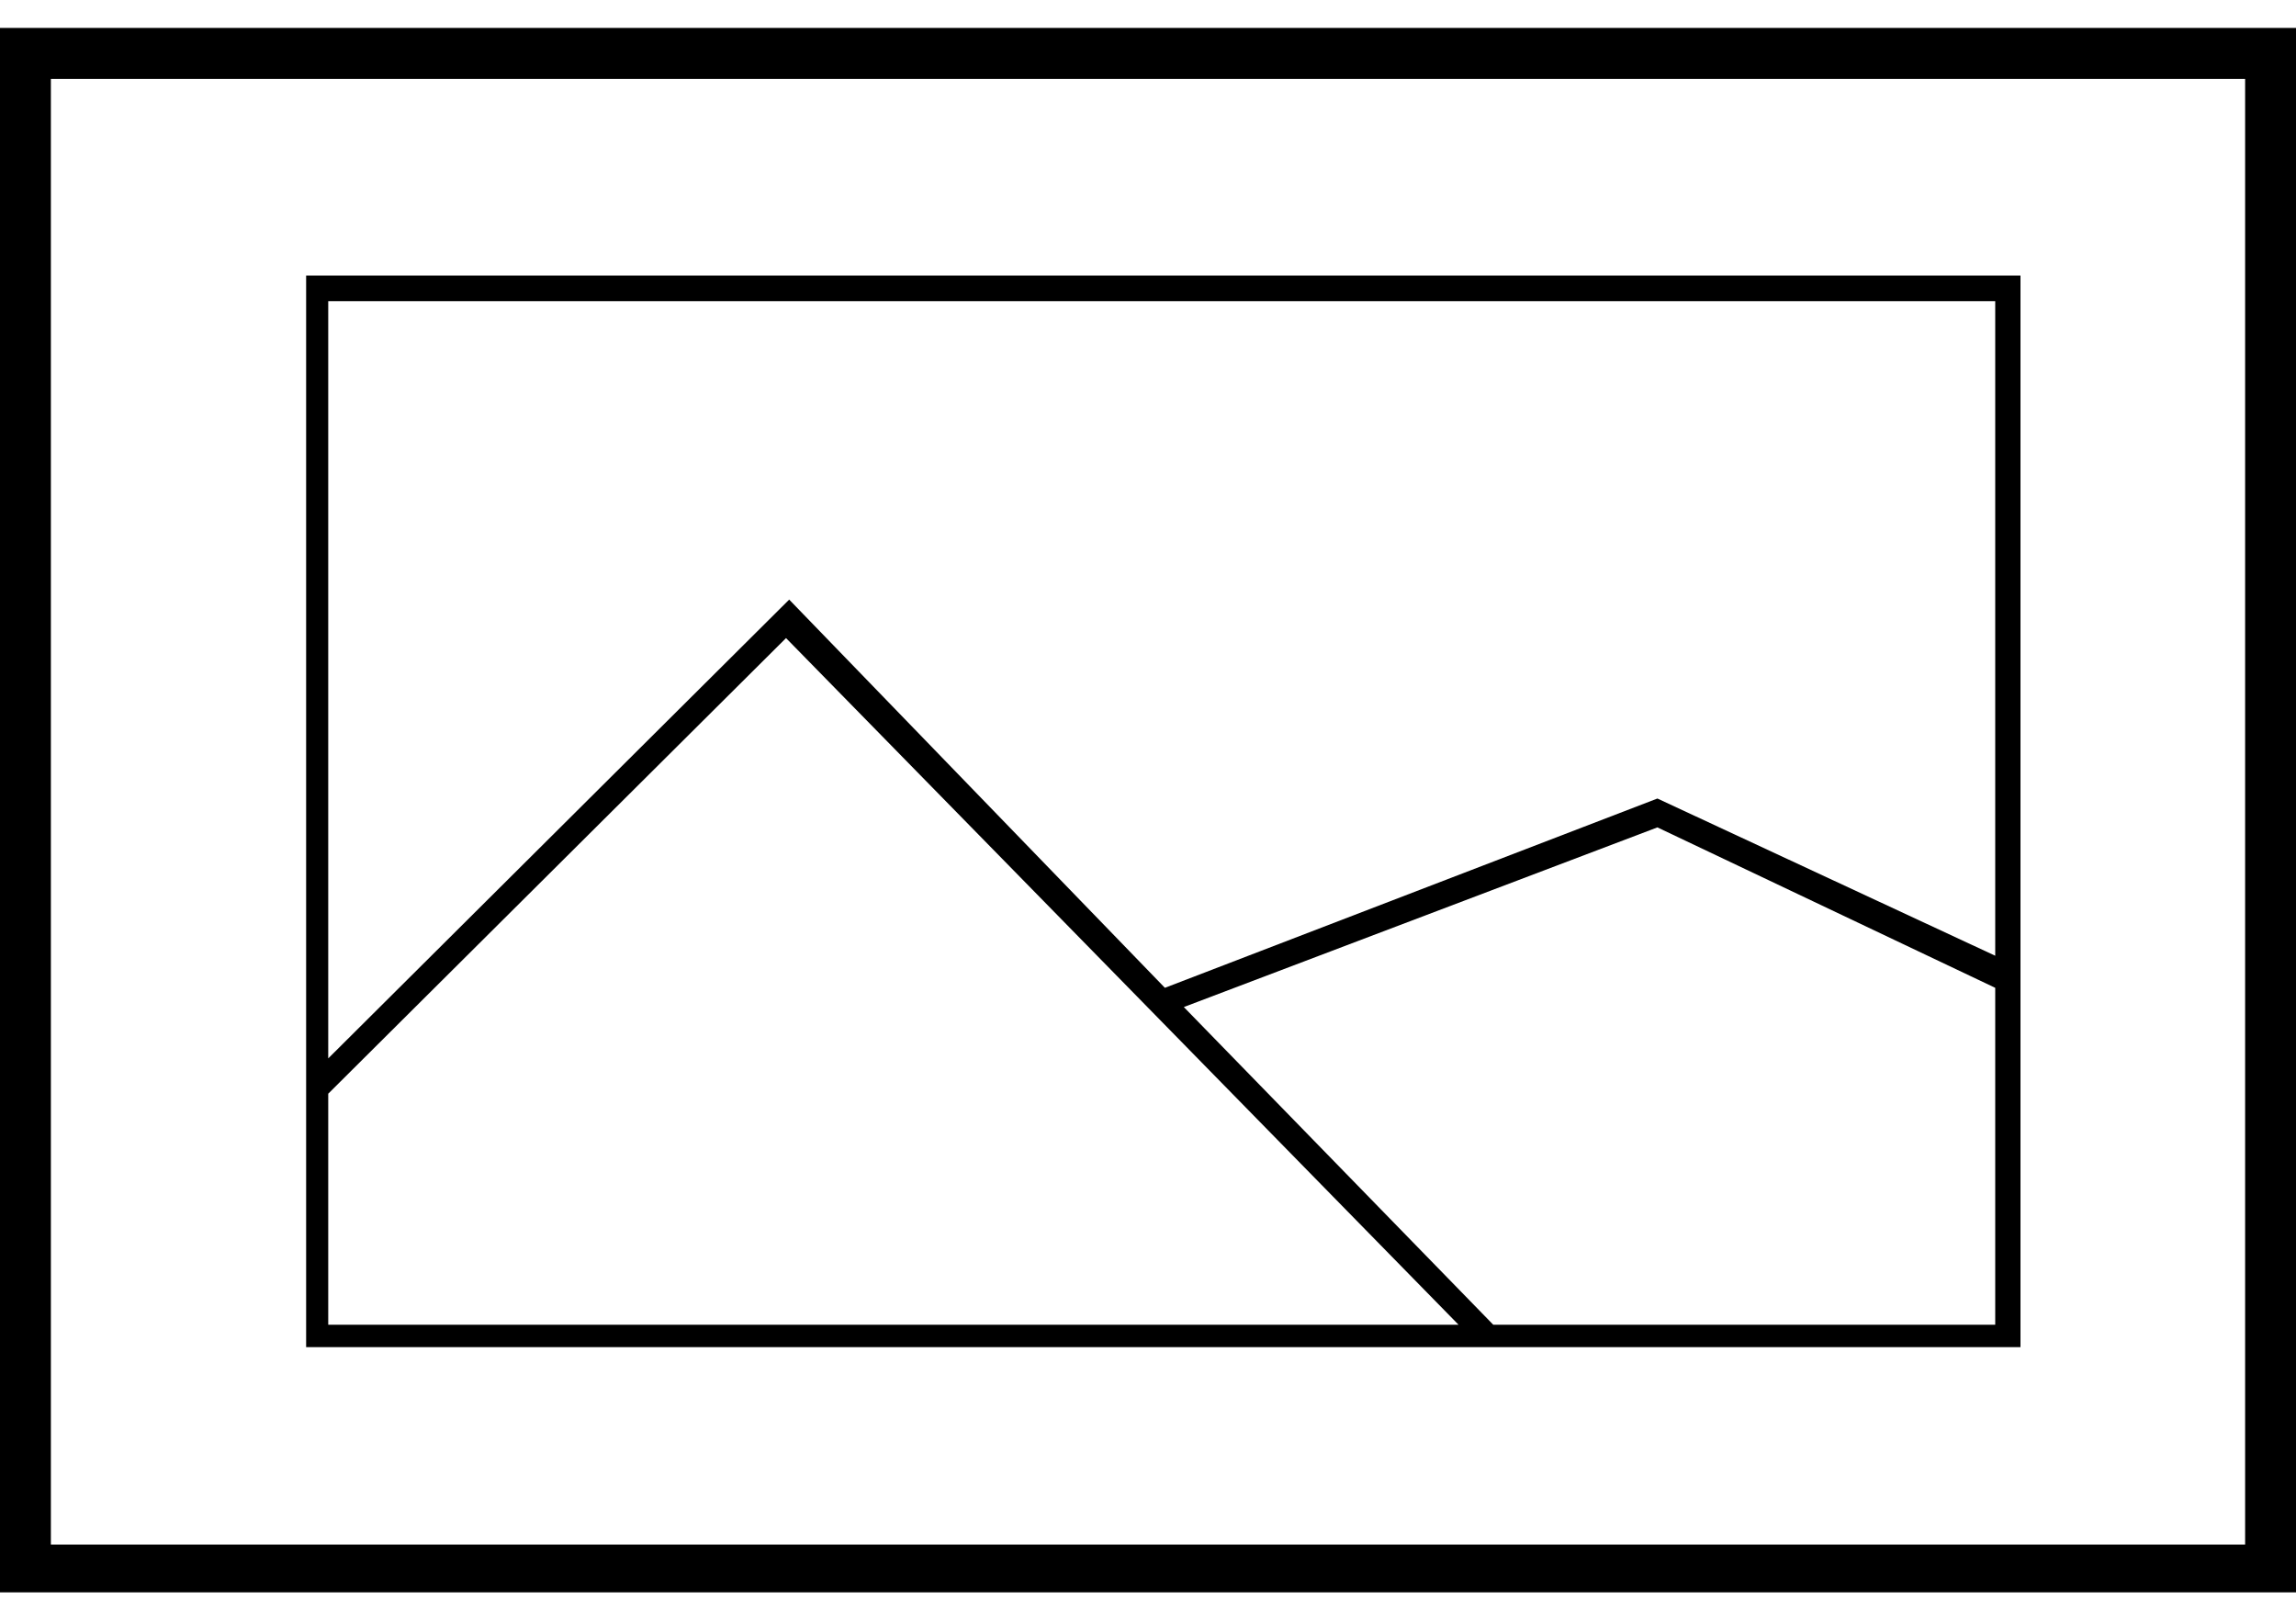
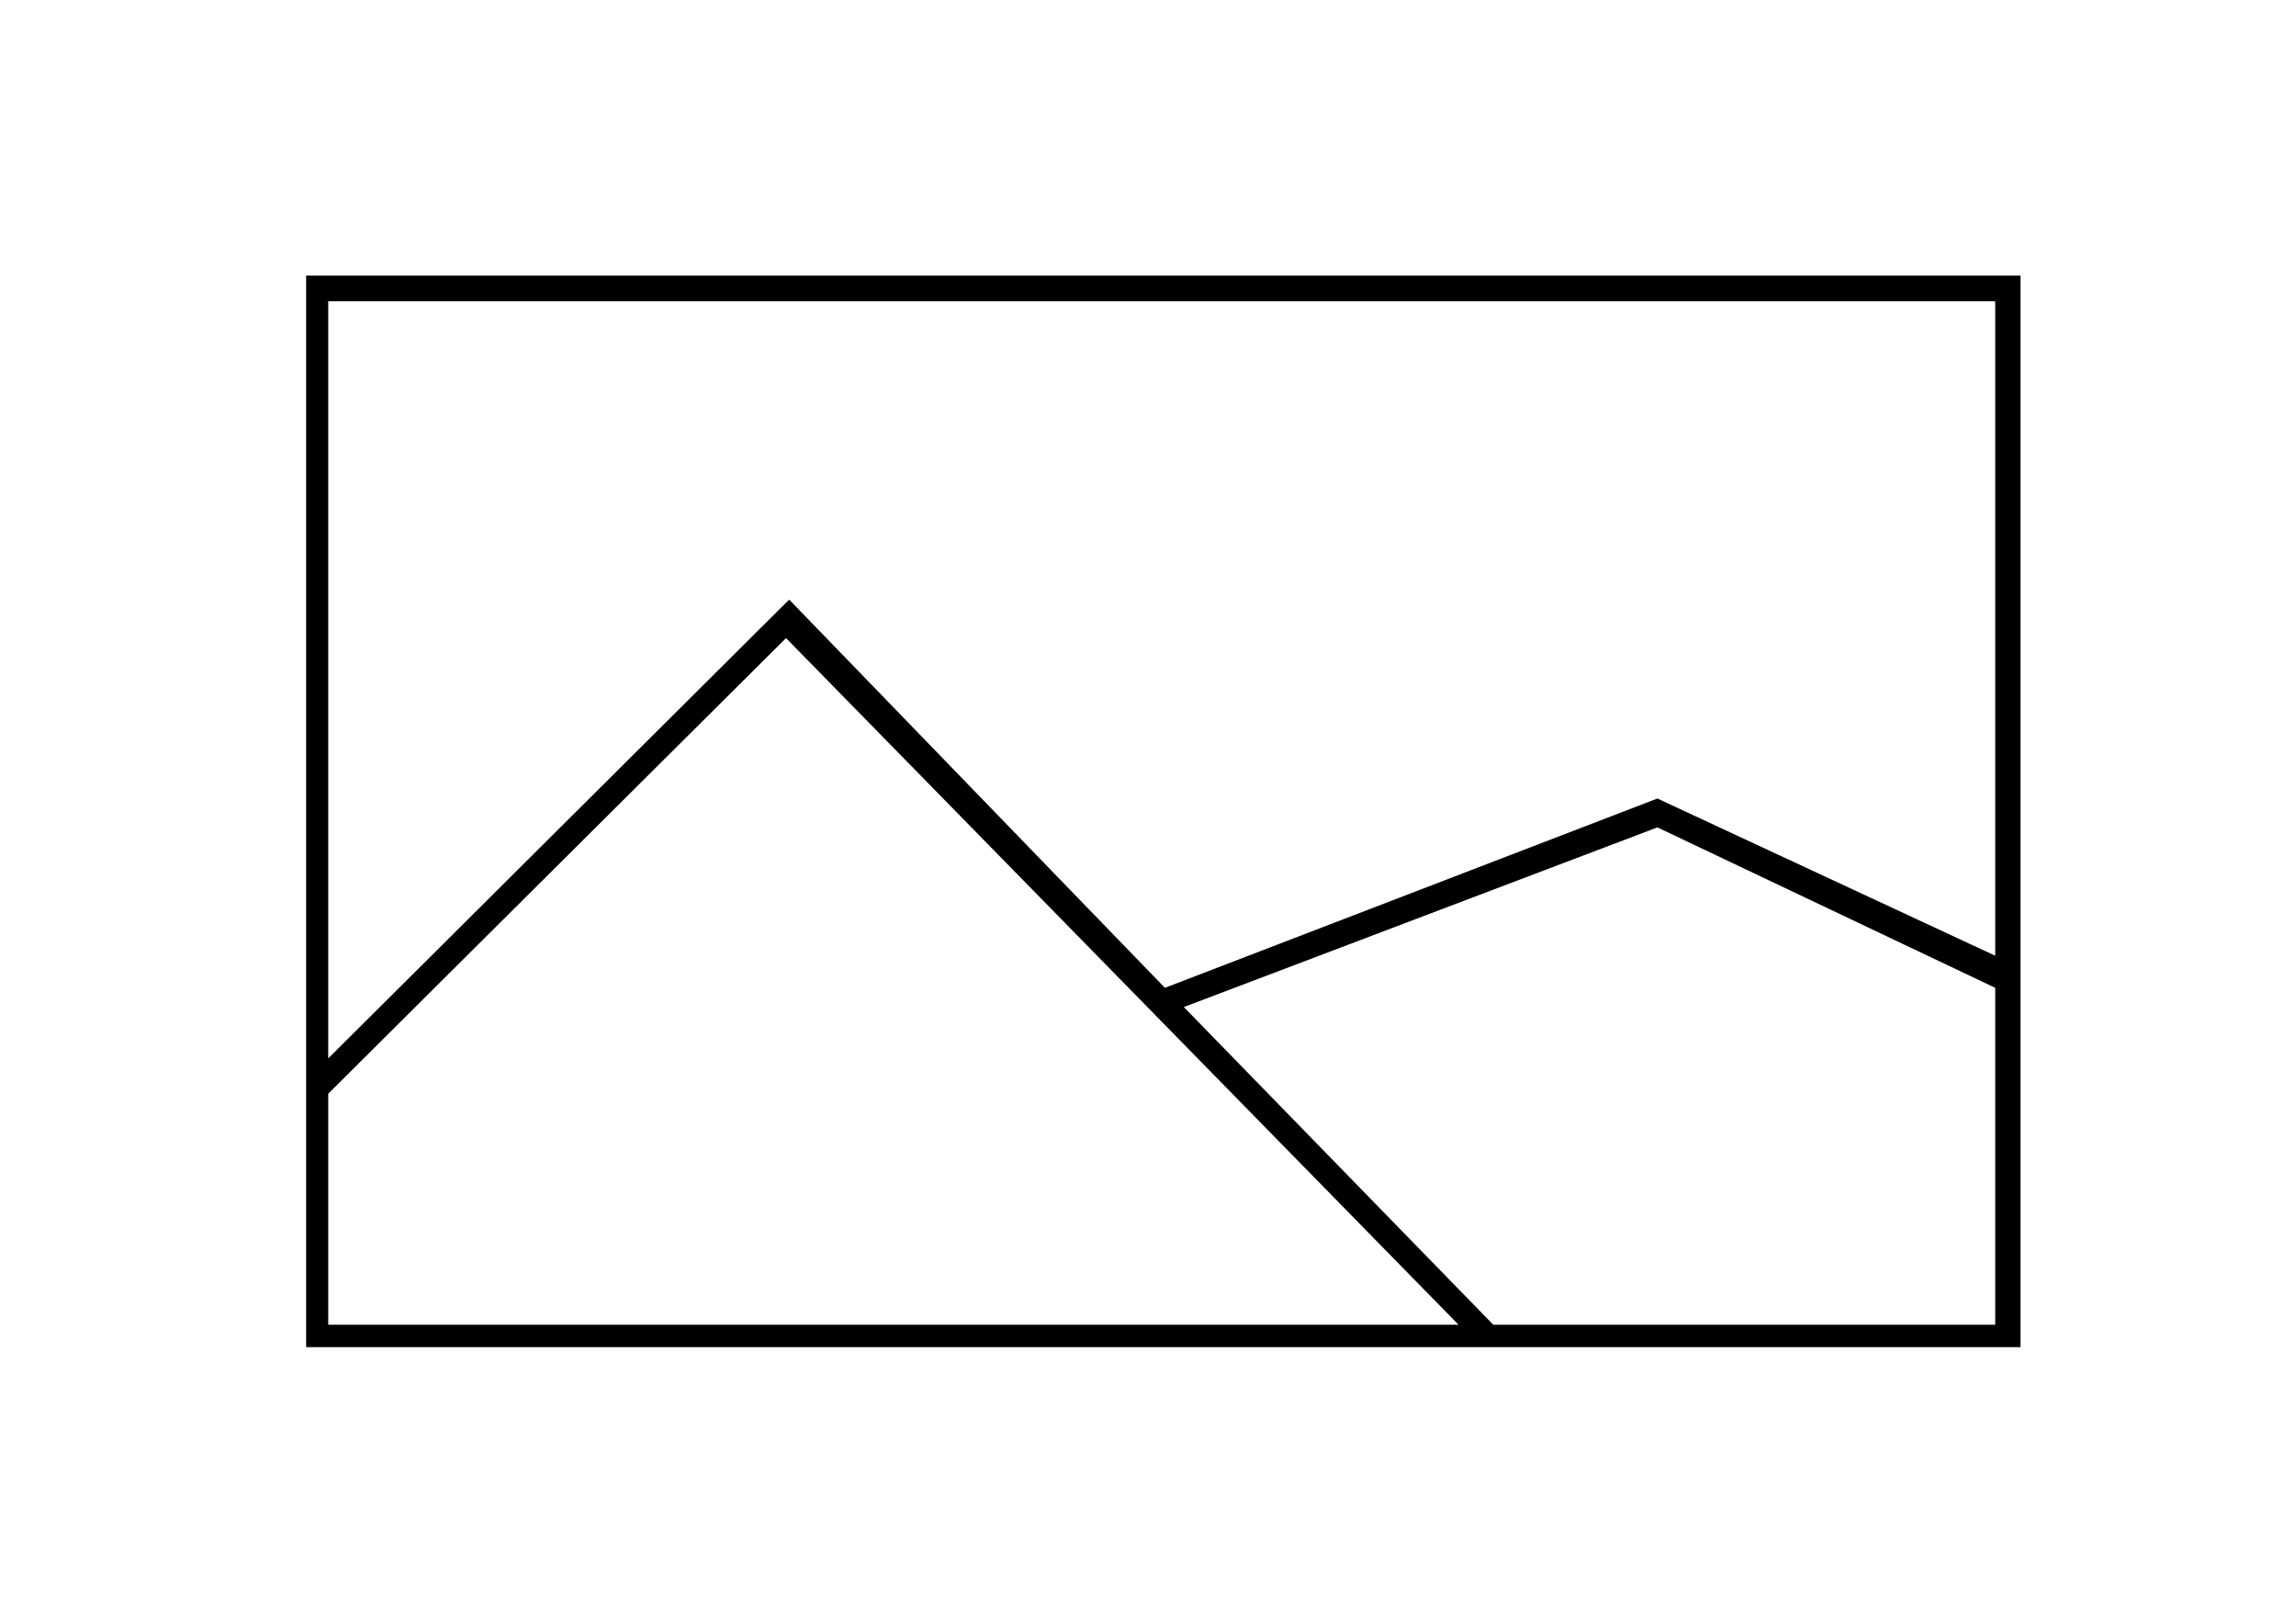
<svg xmlns="http://www.w3.org/2000/svg" width="75" height="53" viewBox="0 0 75 53" fill="none">
-   <path d="M0 52.009V0.912H75V52.009H0ZM1.662 2.577V50.448H73.338V2.577H1.662Z" fill="black" />
  <path d="M10 9V44H66V9H10ZM65.175 9.838V31.216L54.14 26.081L38.052 32.264L25.779 19.584L10.722 34.569V9.838H65.175ZM10.722 35.722L25.676 20.841L47.643 43.267H10.722V35.722ZM48.777 43.267L38.67 32.892L54.14 27.024L65.175 32.264V43.267H48.777Z" fill="black" />
</svg>